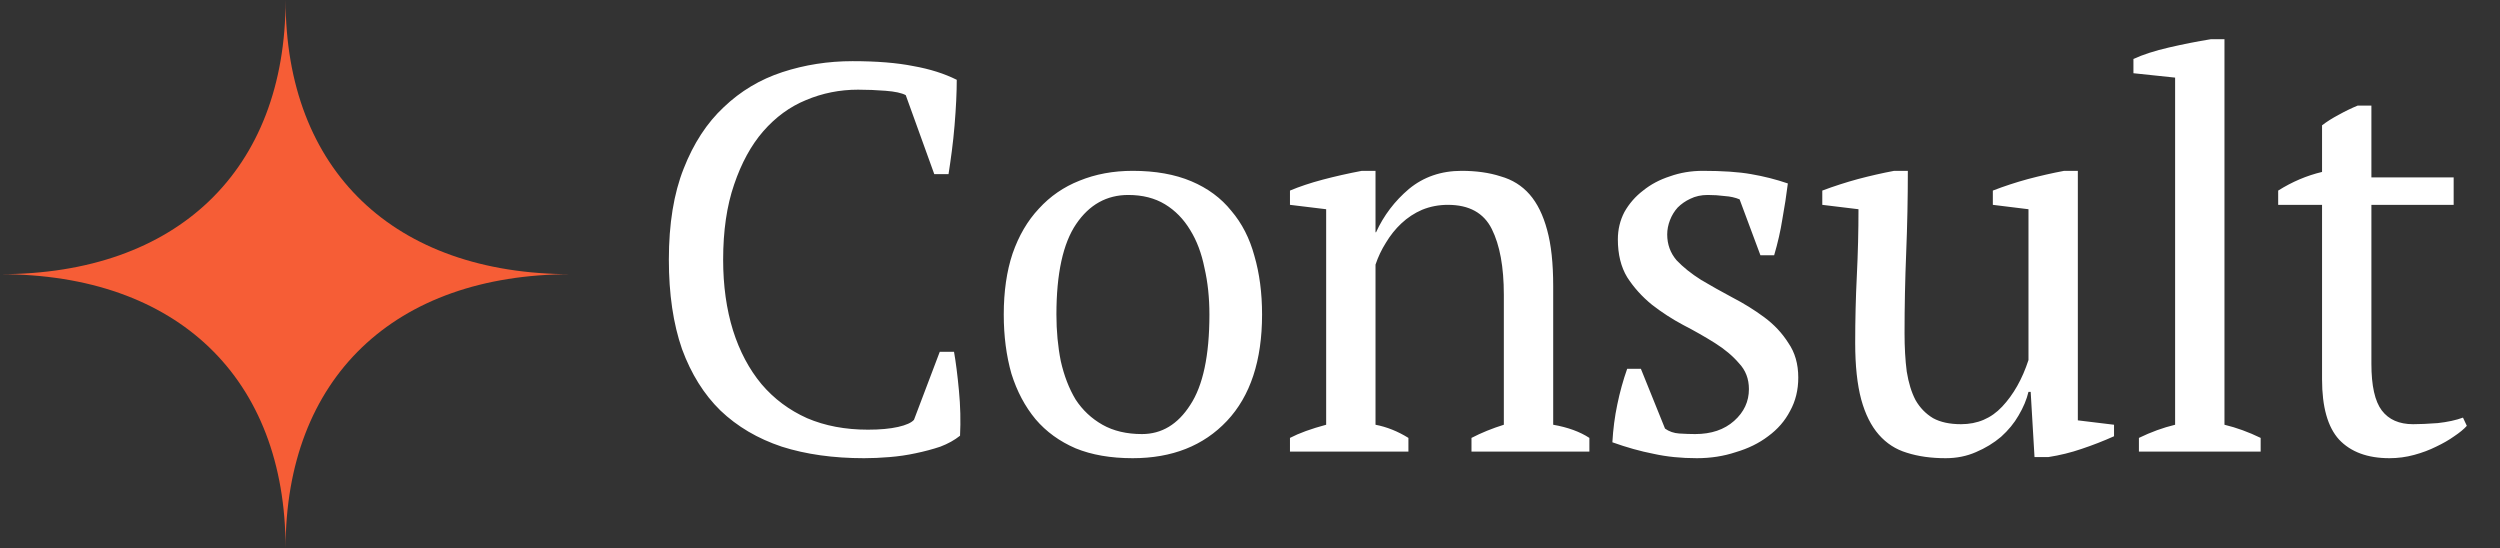
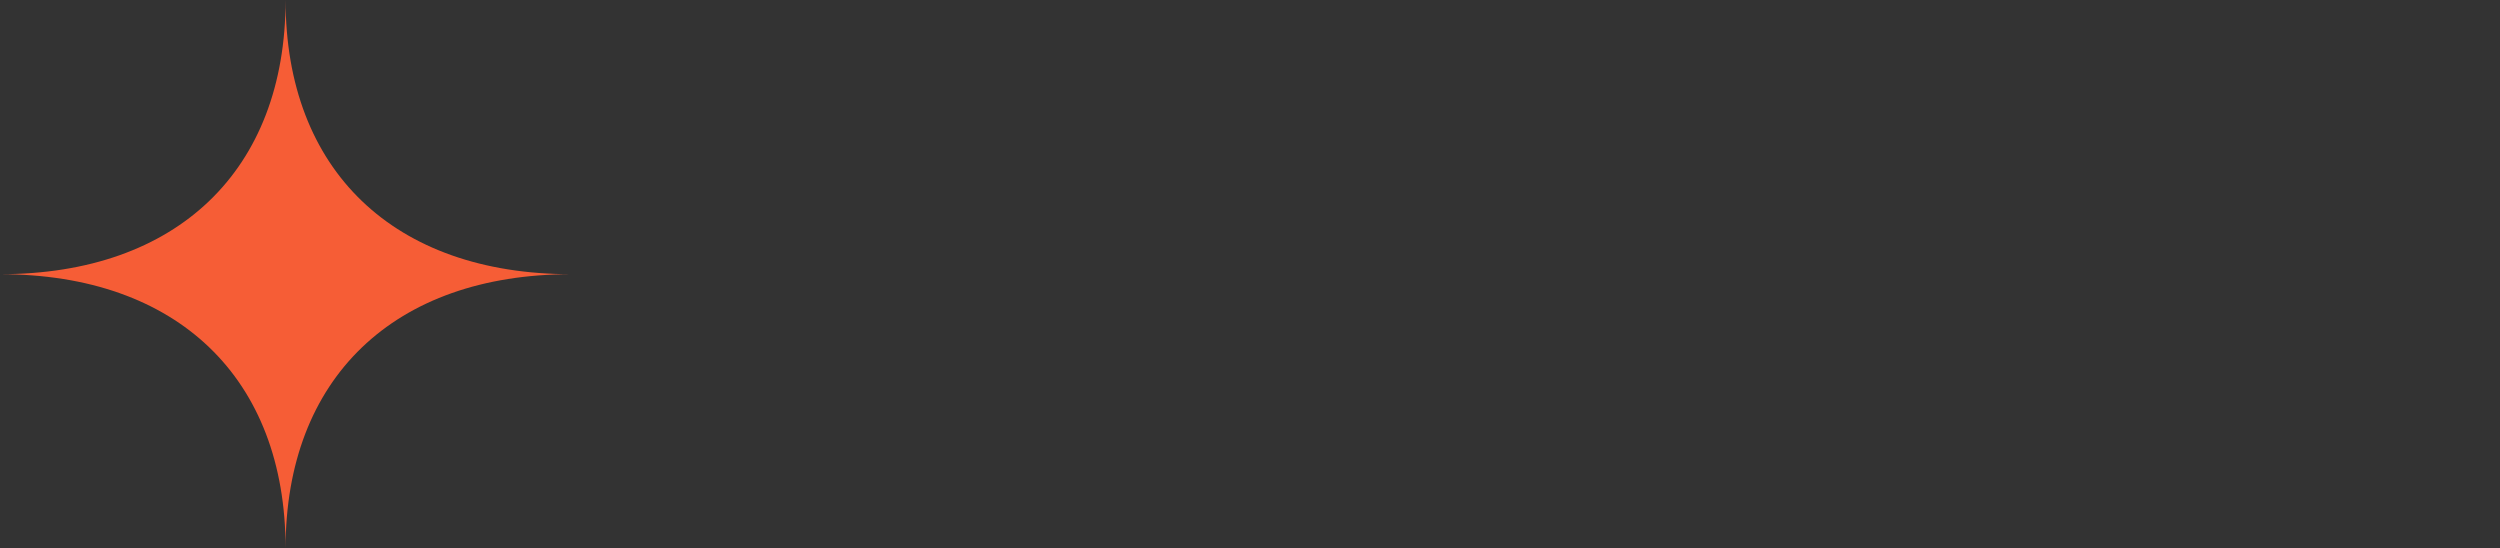
<svg xmlns="http://www.w3.org/2000/svg" width="155" height="34" viewBox="0 0 155 34" fill="none">
  <rect x="0" y="0" width="155" height="34" fill="#333333" stroke="none" />
-   <path d="M58.265 21.812H59.149C59.262 22.447 59.364 23.251 59.455 24.226C59.546 25.178 59.568 26.107 59.523 27.014C59.183 27.286 58.775 27.513 58.299 27.694C57.823 27.853 57.313 27.989 56.769 28.102C56.248 28.215 55.704 28.295 55.137 28.34C54.593 28.385 54.072 28.408 53.573 28.408C51.669 28.408 49.969 28.17 48.473 27.694C46.977 27.195 45.708 26.447 44.665 25.45C43.645 24.453 42.852 23.183 42.285 21.642C41.741 20.078 41.469 18.231 41.469 16.1C41.469 13.879 41.775 11.997 42.387 10.456C42.999 8.892 43.826 7.623 44.869 6.648C45.912 5.651 47.124 4.925 48.507 4.472C49.89 4.019 51.34 3.792 52.859 3.792C54.355 3.792 55.613 3.894 56.633 4.098C57.653 4.279 58.548 4.563 59.319 4.948C59.319 5.311 59.308 5.741 59.285 6.24C59.262 6.716 59.228 7.226 59.183 7.77C59.138 8.314 59.081 8.847 59.013 9.368C58.945 9.889 58.877 10.365 58.809 10.796H57.925L56.157 5.9C55.908 5.764 55.488 5.673 54.899 5.628C54.332 5.583 53.766 5.56 53.199 5.56C52.066 5.56 50.989 5.775 49.969 6.206C48.972 6.614 48.088 7.26 47.317 8.144C46.569 9.005 45.968 10.105 45.515 11.442C45.062 12.757 44.835 14.309 44.835 16.1C44.835 17.709 45.039 19.171 45.447 20.486C45.855 21.778 46.444 22.889 47.215 23.818C47.986 24.725 48.926 25.427 50.037 25.926C51.148 26.402 52.406 26.64 53.811 26.64C54.559 26.64 55.182 26.583 55.681 26.47C56.18 26.357 56.508 26.209 56.667 26.028L58.265 21.812ZM62.233 19.5C62.233 18.072 62.415 16.814 62.778 15.726C63.163 14.615 63.707 13.686 64.409 12.938C65.112 12.167 65.951 11.589 66.925 11.204C67.923 10.796 69.022 10.592 70.224 10.592C71.629 10.592 72.841 10.807 73.862 11.238C74.882 11.669 75.709 12.281 76.344 13.074C77.001 13.845 77.477 14.774 77.772 15.862C78.089 16.95 78.248 18.163 78.248 19.5C78.248 22.356 77.522 24.555 76.072 26.096C74.621 27.637 72.671 28.408 70.224 28.408C68.864 28.408 67.685 28.204 66.688 27.796C65.69 27.365 64.863 26.765 64.206 25.994C63.548 25.201 63.05 24.26 62.709 23.172C62.392 22.061 62.233 20.837 62.233 19.5ZM65.498 19.5C65.498 20.52 65.588 21.483 65.769 22.39C65.974 23.297 66.279 24.09 66.688 24.77C67.118 25.427 67.674 25.949 68.353 26.334C69.034 26.719 69.85 26.912 70.802 26.912C72.025 26.912 73.023 26.311 73.793 25.11C74.587 23.909 74.984 22.039 74.984 19.5C74.984 18.457 74.882 17.494 74.677 16.61C74.496 15.703 74.201 14.921 73.793 14.264C73.385 13.584 72.864 13.051 72.23 12.666C71.595 12.281 70.835 12.088 69.951 12.088C68.614 12.088 67.537 12.689 66.722 13.89C65.906 15.091 65.498 16.961 65.498 19.5ZM98.542 28H91.232V27.15C91.844 26.833 92.513 26.561 93.238 26.334V18.276C93.238 16.553 92.989 15.193 92.49 14.196C91.992 13.199 91.085 12.7 89.77 12.7C89.204 12.7 88.671 12.802 88.172 13.006C87.696 13.21 87.266 13.493 86.88 13.856C86.517 14.196 86.2 14.593 85.928 15.046C85.656 15.477 85.441 15.93 85.282 16.406V26.334C85.985 26.47 86.665 26.742 87.322 27.15V28H79.978V27.15C80.545 26.855 81.293 26.583 82.222 26.334V12.972L79.978 12.7V11.816C80.567 11.567 81.248 11.34 82.018 11.136C82.789 10.932 83.594 10.751 84.432 10.592H85.282V14.4H85.316C85.792 13.357 86.472 12.462 87.356 11.714C88.263 10.966 89.351 10.592 90.62 10.592C91.527 10.592 92.332 10.705 93.034 10.932C93.76 11.136 94.36 11.51 94.836 12.054C95.312 12.598 95.675 13.335 95.924 14.264C96.174 15.171 96.298 16.327 96.298 17.732V26.334C97.205 26.493 97.953 26.765 98.542 27.15V28ZM108.433 24.124C108.433 23.489 108.229 22.957 107.821 22.526C107.436 22.073 106.937 21.653 106.325 21.268C105.713 20.883 105.056 20.509 104.353 20.146C103.673 19.783 103.027 19.364 102.415 18.888C101.803 18.389 101.293 17.823 100.885 17.188C100.5 16.553 100.307 15.771 100.307 14.842C100.307 14.23 100.443 13.663 100.715 13.142C101.01 12.621 101.395 12.179 101.871 11.816C102.347 11.431 102.903 11.136 103.537 10.932C104.172 10.705 104.852 10.592 105.577 10.592C106.801 10.592 107.799 10.66 108.569 10.796C109.363 10.932 110.122 11.125 110.847 11.374C110.757 12.099 110.643 12.836 110.507 13.584C110.394 14.309 110.224 15.057 109.997 15.828H109.147L107.855 12.36C107.583 12.247 107.277 12.179 106.937 12.156C106.597 12.111 106.246 12.088 105.883 12.088C105.475 12.088 105.113 12.167 104.795 12.326C104.501 12.462 104.24 12.643 104.013 12.87C103.809 13.097 103.651 13.357 103.537 13.652C103.424 13.947 103.367 14.241 103.367 14.536C103.367 15.148 103.56 15.681 103.945 16.134C104.353 16.565 104.863 16.973 105.475 17.358C106.087 17.721 106.733 18.083 107.413 18.446C108.116 18.809 108.773 19.217 109.385 19.67C109.997 20.123 110.496 20.656 110.881 21.268C111.289 21.857 111.493 22.571 111.493 23.41C111.493 24.181 111.323 24.872 110.983 25.484C110.666 26.096 110.213 26.617 109.623 27.048C109.057 27.479 108.388 27.807 107.617 28.034C106.869 28.283 106.065 28.408 105.203 28.408C104.229 28.408 103.333 28.317 102.517 28.136C101.701 27.977 100.851 27.739 99.967 27.422C100.013 26.606 100.115 25.824 100.273 25.076C100.432 24.305 100.636 23.569 100.885 22.866H101.735L103.231 26.572C103.481 26.753 103.775 26.855 104.115 26.878C104.478 26.901 104.807 26.912 105.101 26.912C106.099 26.912 106.903 26.64 107.515 26.096C108.127 25.552 108.433 24.895 108.433 24.124ZM115.022 21.268C115.022 19.84 115.056 18.446 115.124 17.086C115.192 15.703 115.226 14.332 115.226 12.972L112.982 12.7V11.816C113.707 11.544 114.444 11.306 115.192 11.102C115.963 10.898 116.711 10.728 117.436 10.592H118.286C118.286 12.292 118.252 13.981 118.184 15.658C118.116 17.335 118.082 19.001 118.082 20.656C118.082 21.54 118.127 22.333 118.218 23.036C118.331 23.739 118.513 24.328 118.762 24.804C119.034 25.28 119.397 25.654 119.85 25.926C120.303 26.175 120.881 26.3 121.584 26.3C122.604 26.3 123.454 25.937 124.134 25.212C124.837 24.464 125.381 23.501 125.766 22.322V12.972L123.556 12.7V11.816C124.259 11.544 124.984 11.306 125.732 11.102C126.503 10.898 127.251 10.728 127.976 10.592H128.826V26.062L131.07 26.334V27.048C130.413 27.343 129.744 27.603 129.064 27.83C128.407 28.057 127.715 28.227 126.99 28.34H126.14L125.902 24.294H125.766C125.653 24.77 125.449 25.257 125.154 25.756C124.882 26.232 124.519 26.674 124.066 27.082C123.613 27.467 123.091 27.785 122.502 28.034C121.935 28.283 121.312 28.408 120.632 28.408C119.725 28.408 118.921 28.295 118.218 28.068C117.538 27.864 116.96 27.49 116.484 26.946C116.008 26.402 115.645 25.677 115.396 24.77C115.147 23.841 115.022 22.673 115.022 21.268ZM140.161 28H132.613V27.15C133.361 26.787 134.109 26.515 134.857 26.334V4.812L132.273 4.54V3.656C132.862 3.384 133.599 3.146 134.483 2.942C135.367 2.738 136.228 2.568 137.067 2.432H137.917V26.334C138.665 26.515 139.413 26.787 140.161 27.15V28ZM141.247 11.816C142.109 11.272 143.015 10.887 143.967 10.66V7.77C144.262 7.543 144.602 7.328 144.987 7.124C145.395 6.897 145.792 6.705 146.177 6.546H147.027V11H152.127V12.7H147.027V22.56C147.027 23.92 147.243 24.883 147.673 25.45C148.104 26.017 148.75 26.3 149.611 26.3C150.019 26.3 150.529 26.277 151.141 26.232C151.753 26.164 152.275 26.051 152.705 25.892L152.943 26.402C152.762 26.606 152.501 26.821 152.161 27.048C151.844 27.275 151.47 27.49 151.039 27.694C150.631 27.898 150.178 28.068 149.679 28.204C149.181 28.34 148.671 28.408 148.149 28.408C146.789 28.408 145.747 28.023 145.021 27.252C144.319 26.481 143.967 25.235 143.967 23.512V12.7H141.247V11.816Z" fill="white" />
  <path d="M35.417 17C24.423 17 17.706 10.568 17.706 0C17.706 10.553 10.989 17 0 17C10.989 17 17.706 23.432 17.706 34C17.706 23.447 24.423 17 35.417 17Z" fill="#F65D36" />
</svg>